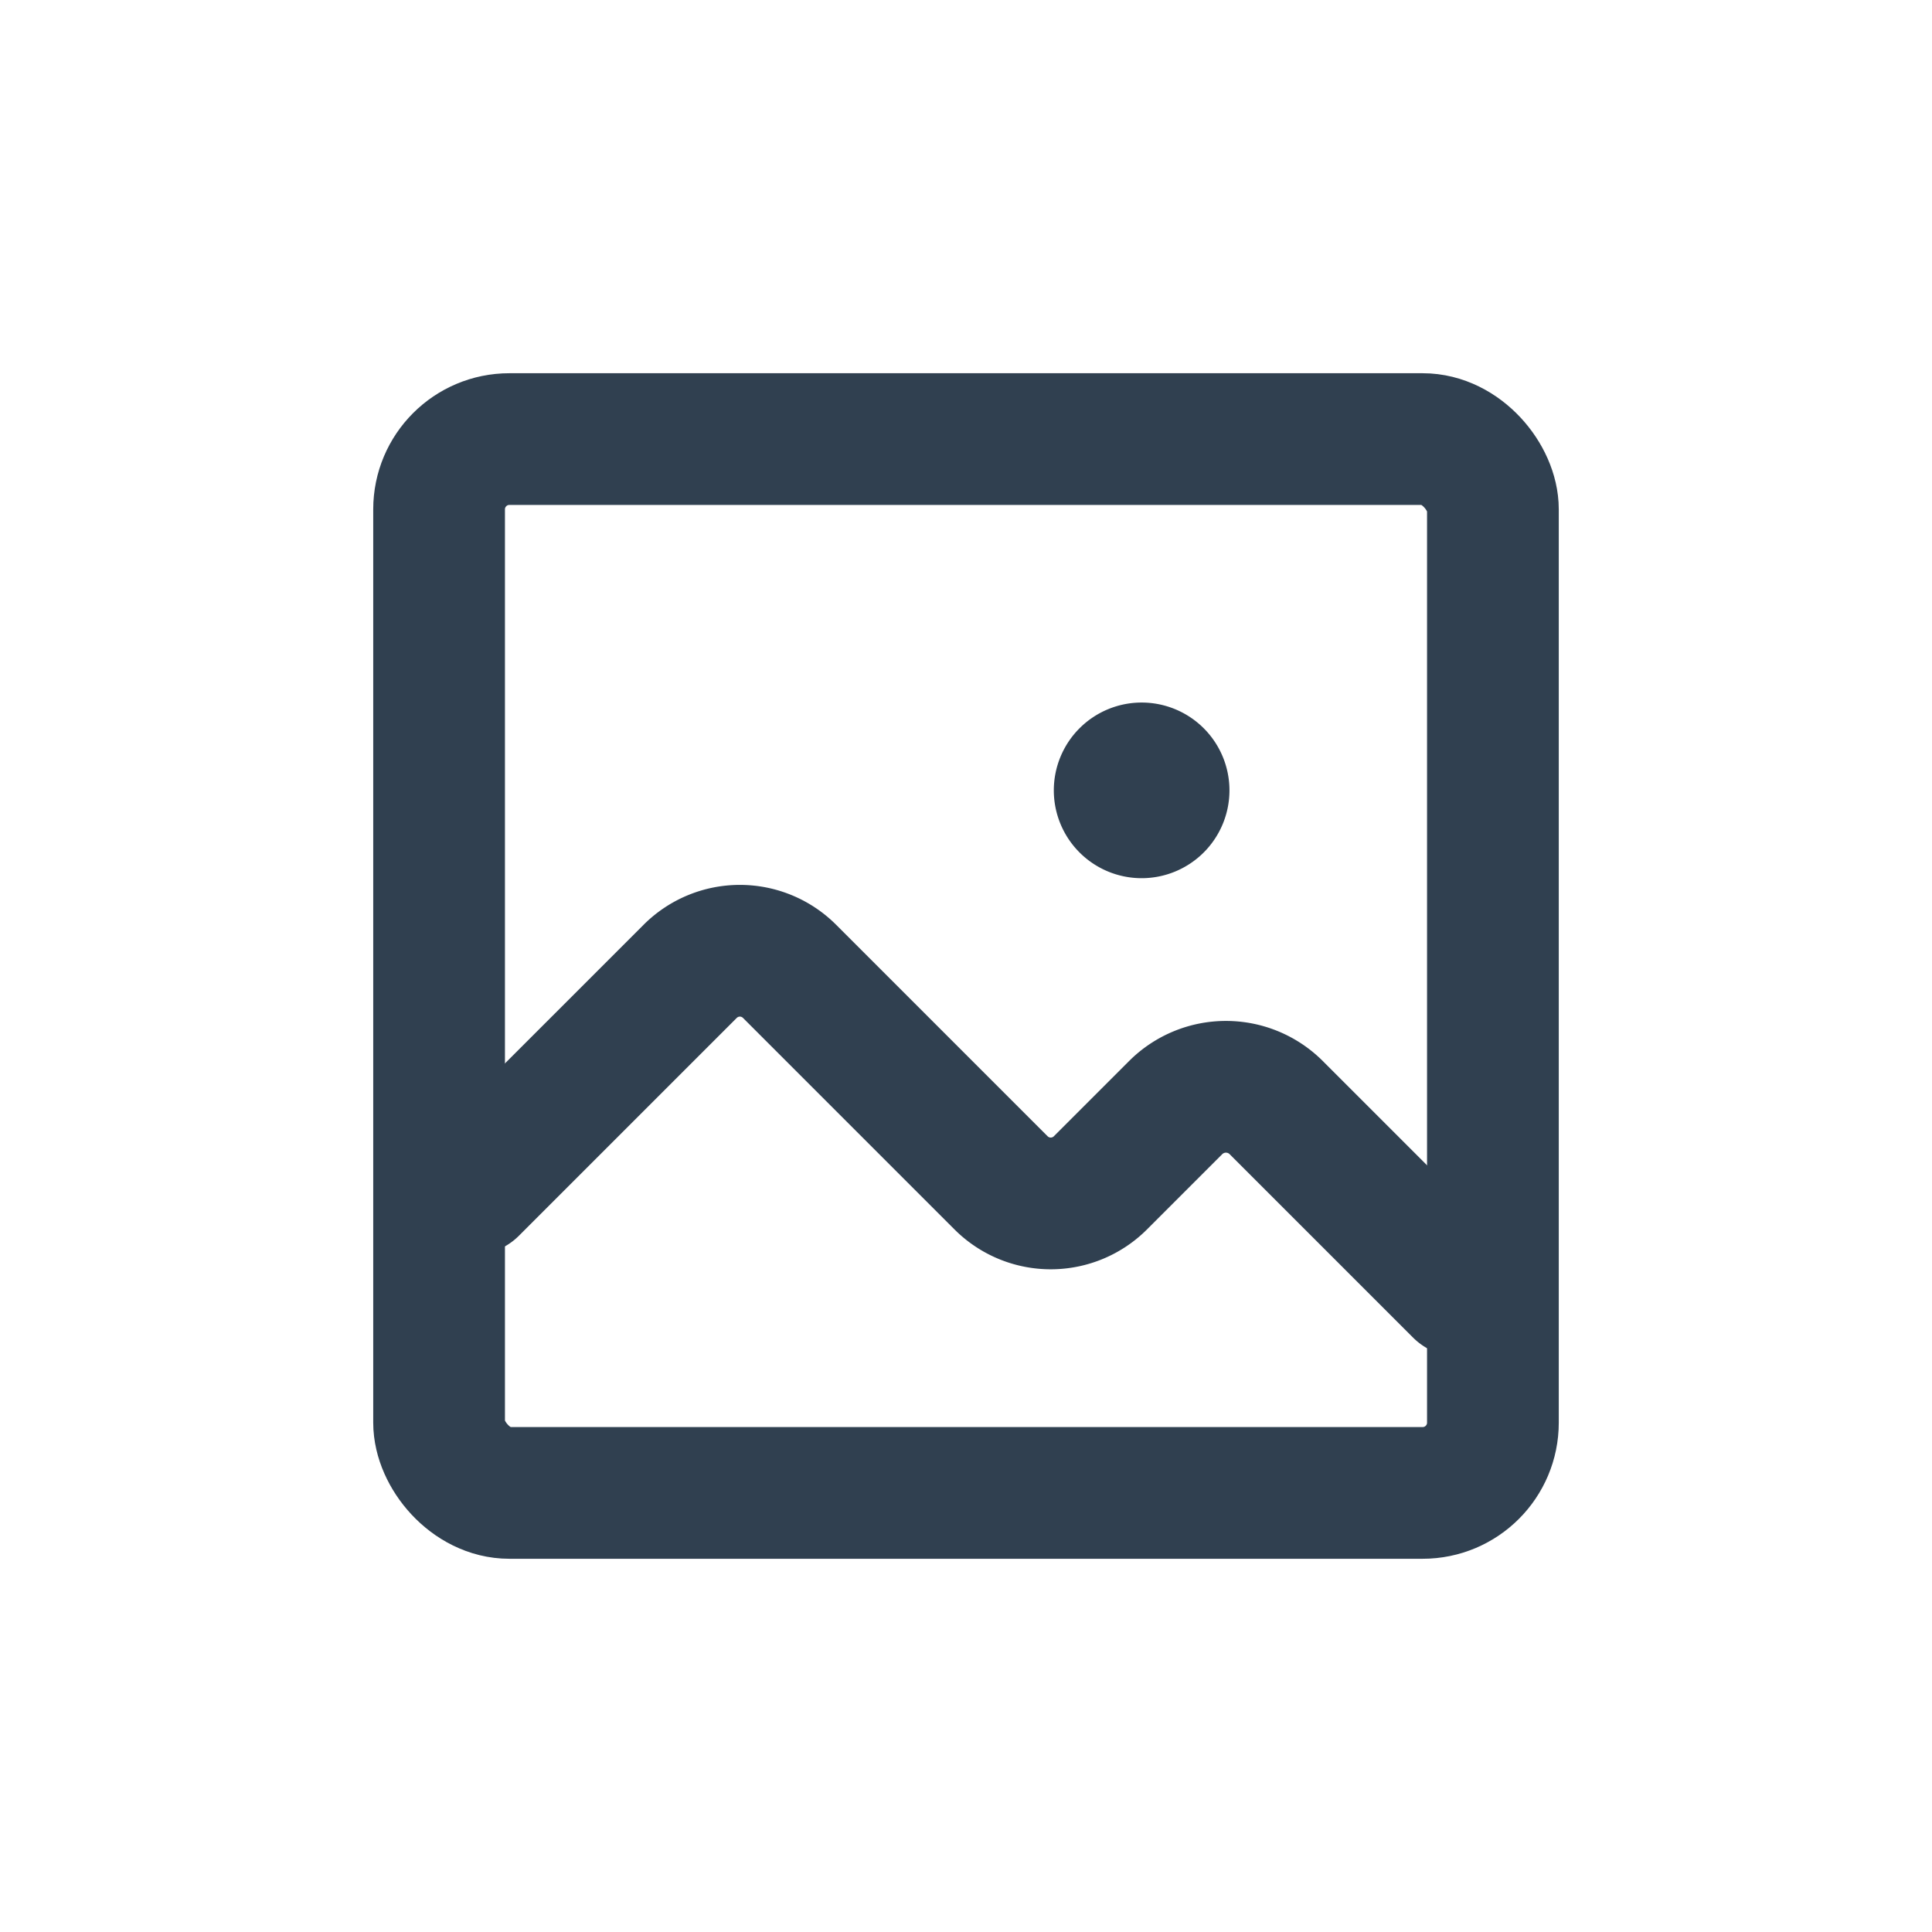
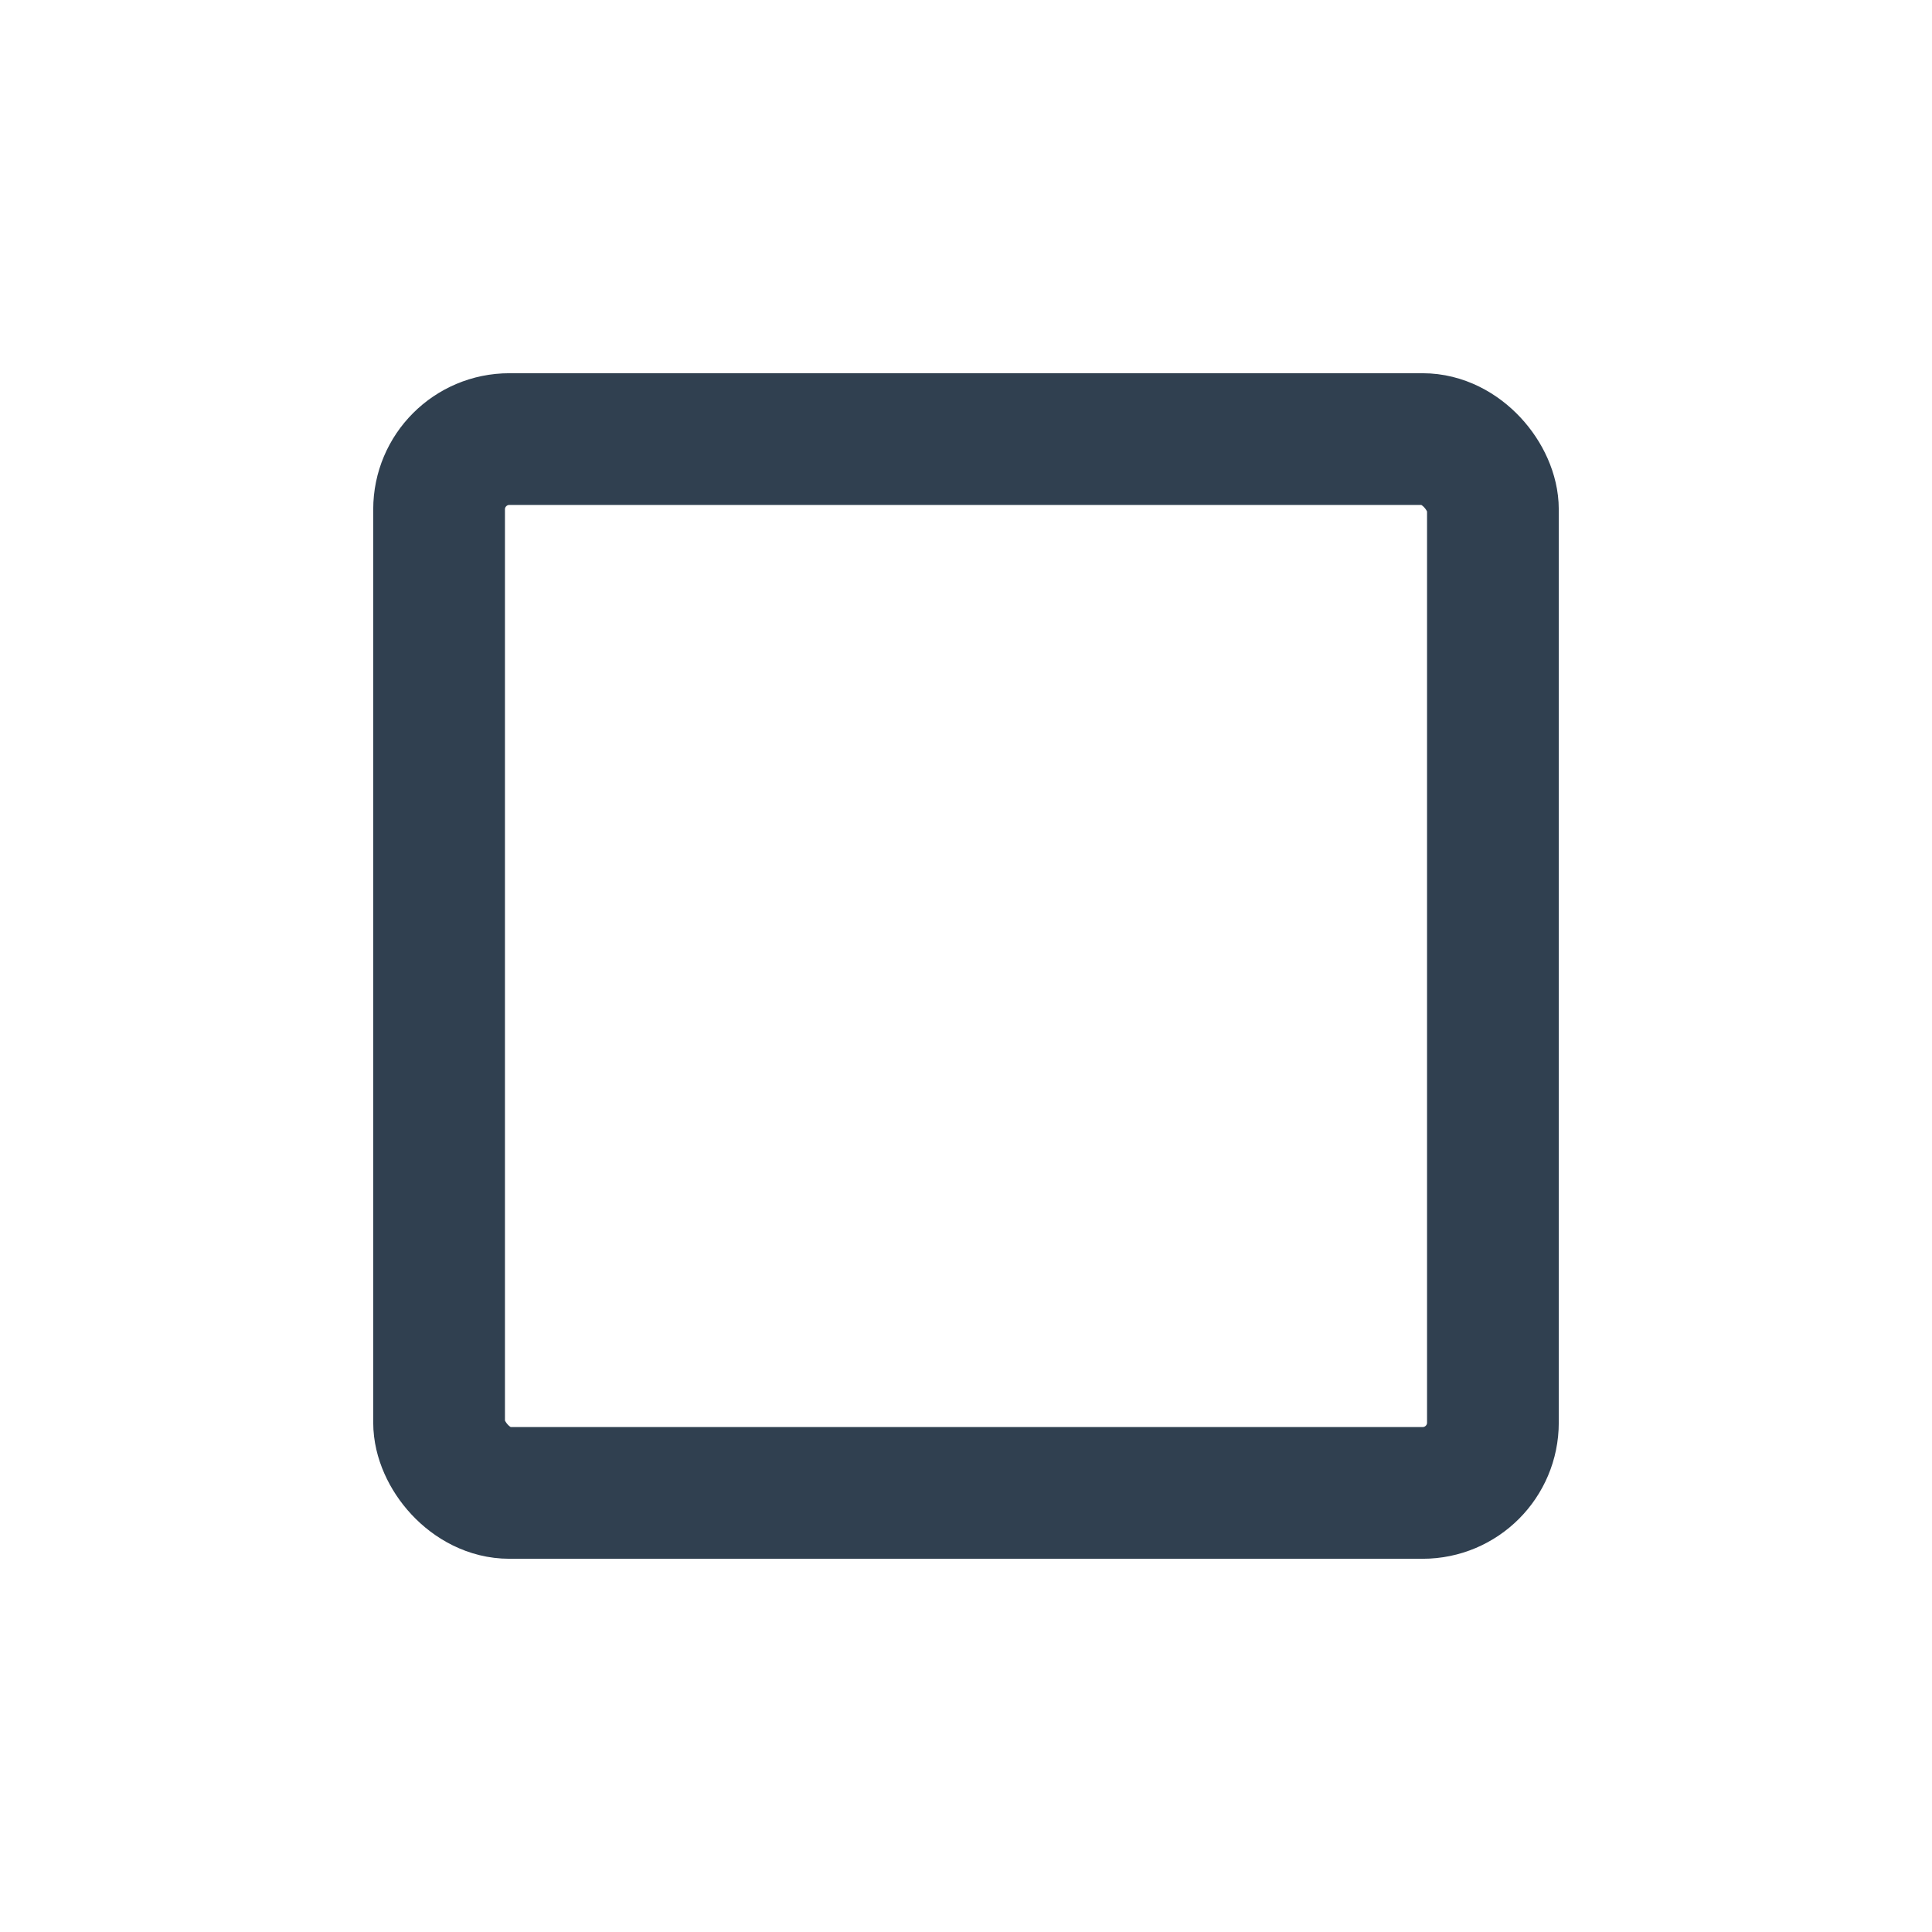
<svg xmlns="http://www.w3.org/2000/svg" id="Layer_1" data-name="Layer 1" viewBox="0 0 22 22">
  <defs>
    <style>.cls-1{fill:none;stroke:#304050;stroke-linecap:round;stroke-linejoin:round;stroke-width:1.5px;}.cls-2{fill:#304050;fill-rule:evenodd;}</style>
  </defs>
  <rect class="cls-1" x="5" y="5" width="12" height="12" rx="0.8" />
-   <path class="cls-1" d="M5.38,13.54l2.48-2.48a.8.8,0,0,1,1.13,0l2.41,2.41a.8.8,0,0,0,1.13,0l.86-.86a.81.81,0,0,1,1.14,0l2.09,2.09" />
-   <path class="cls-2" d="M14,9a1,1,0,1,0-1,1A1,1,0,0,0,14,9Z" />
</svg>